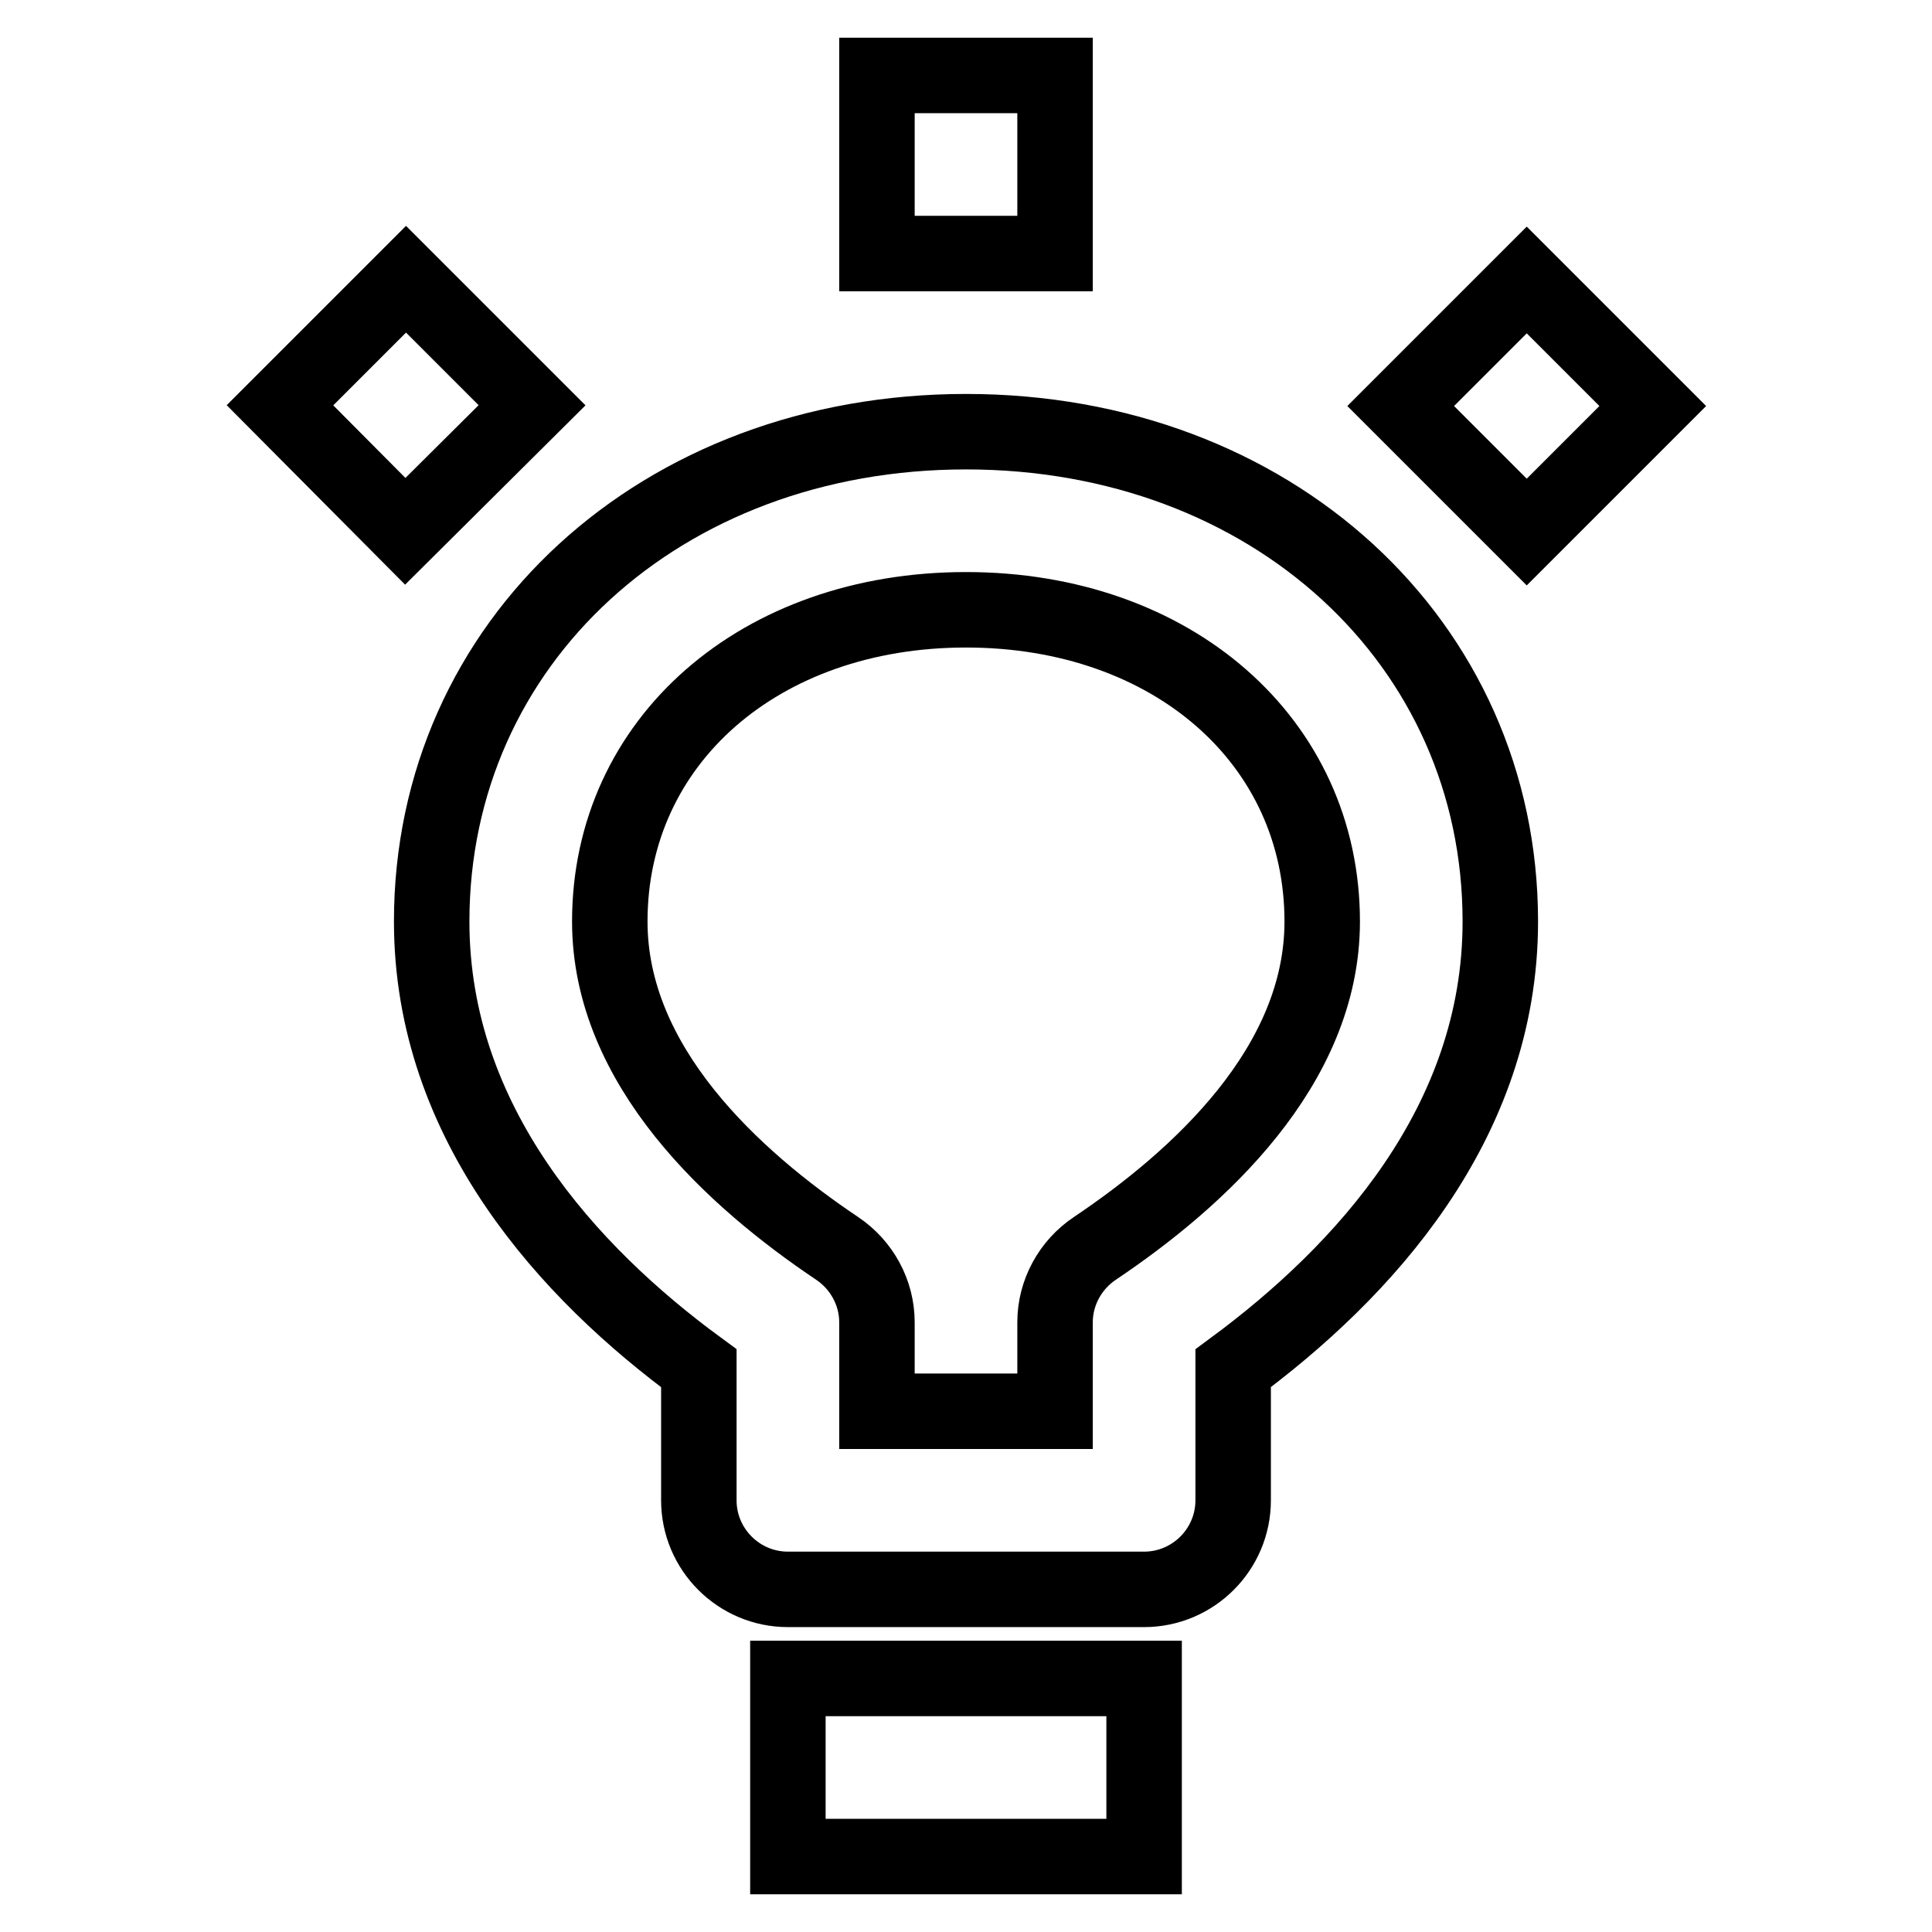
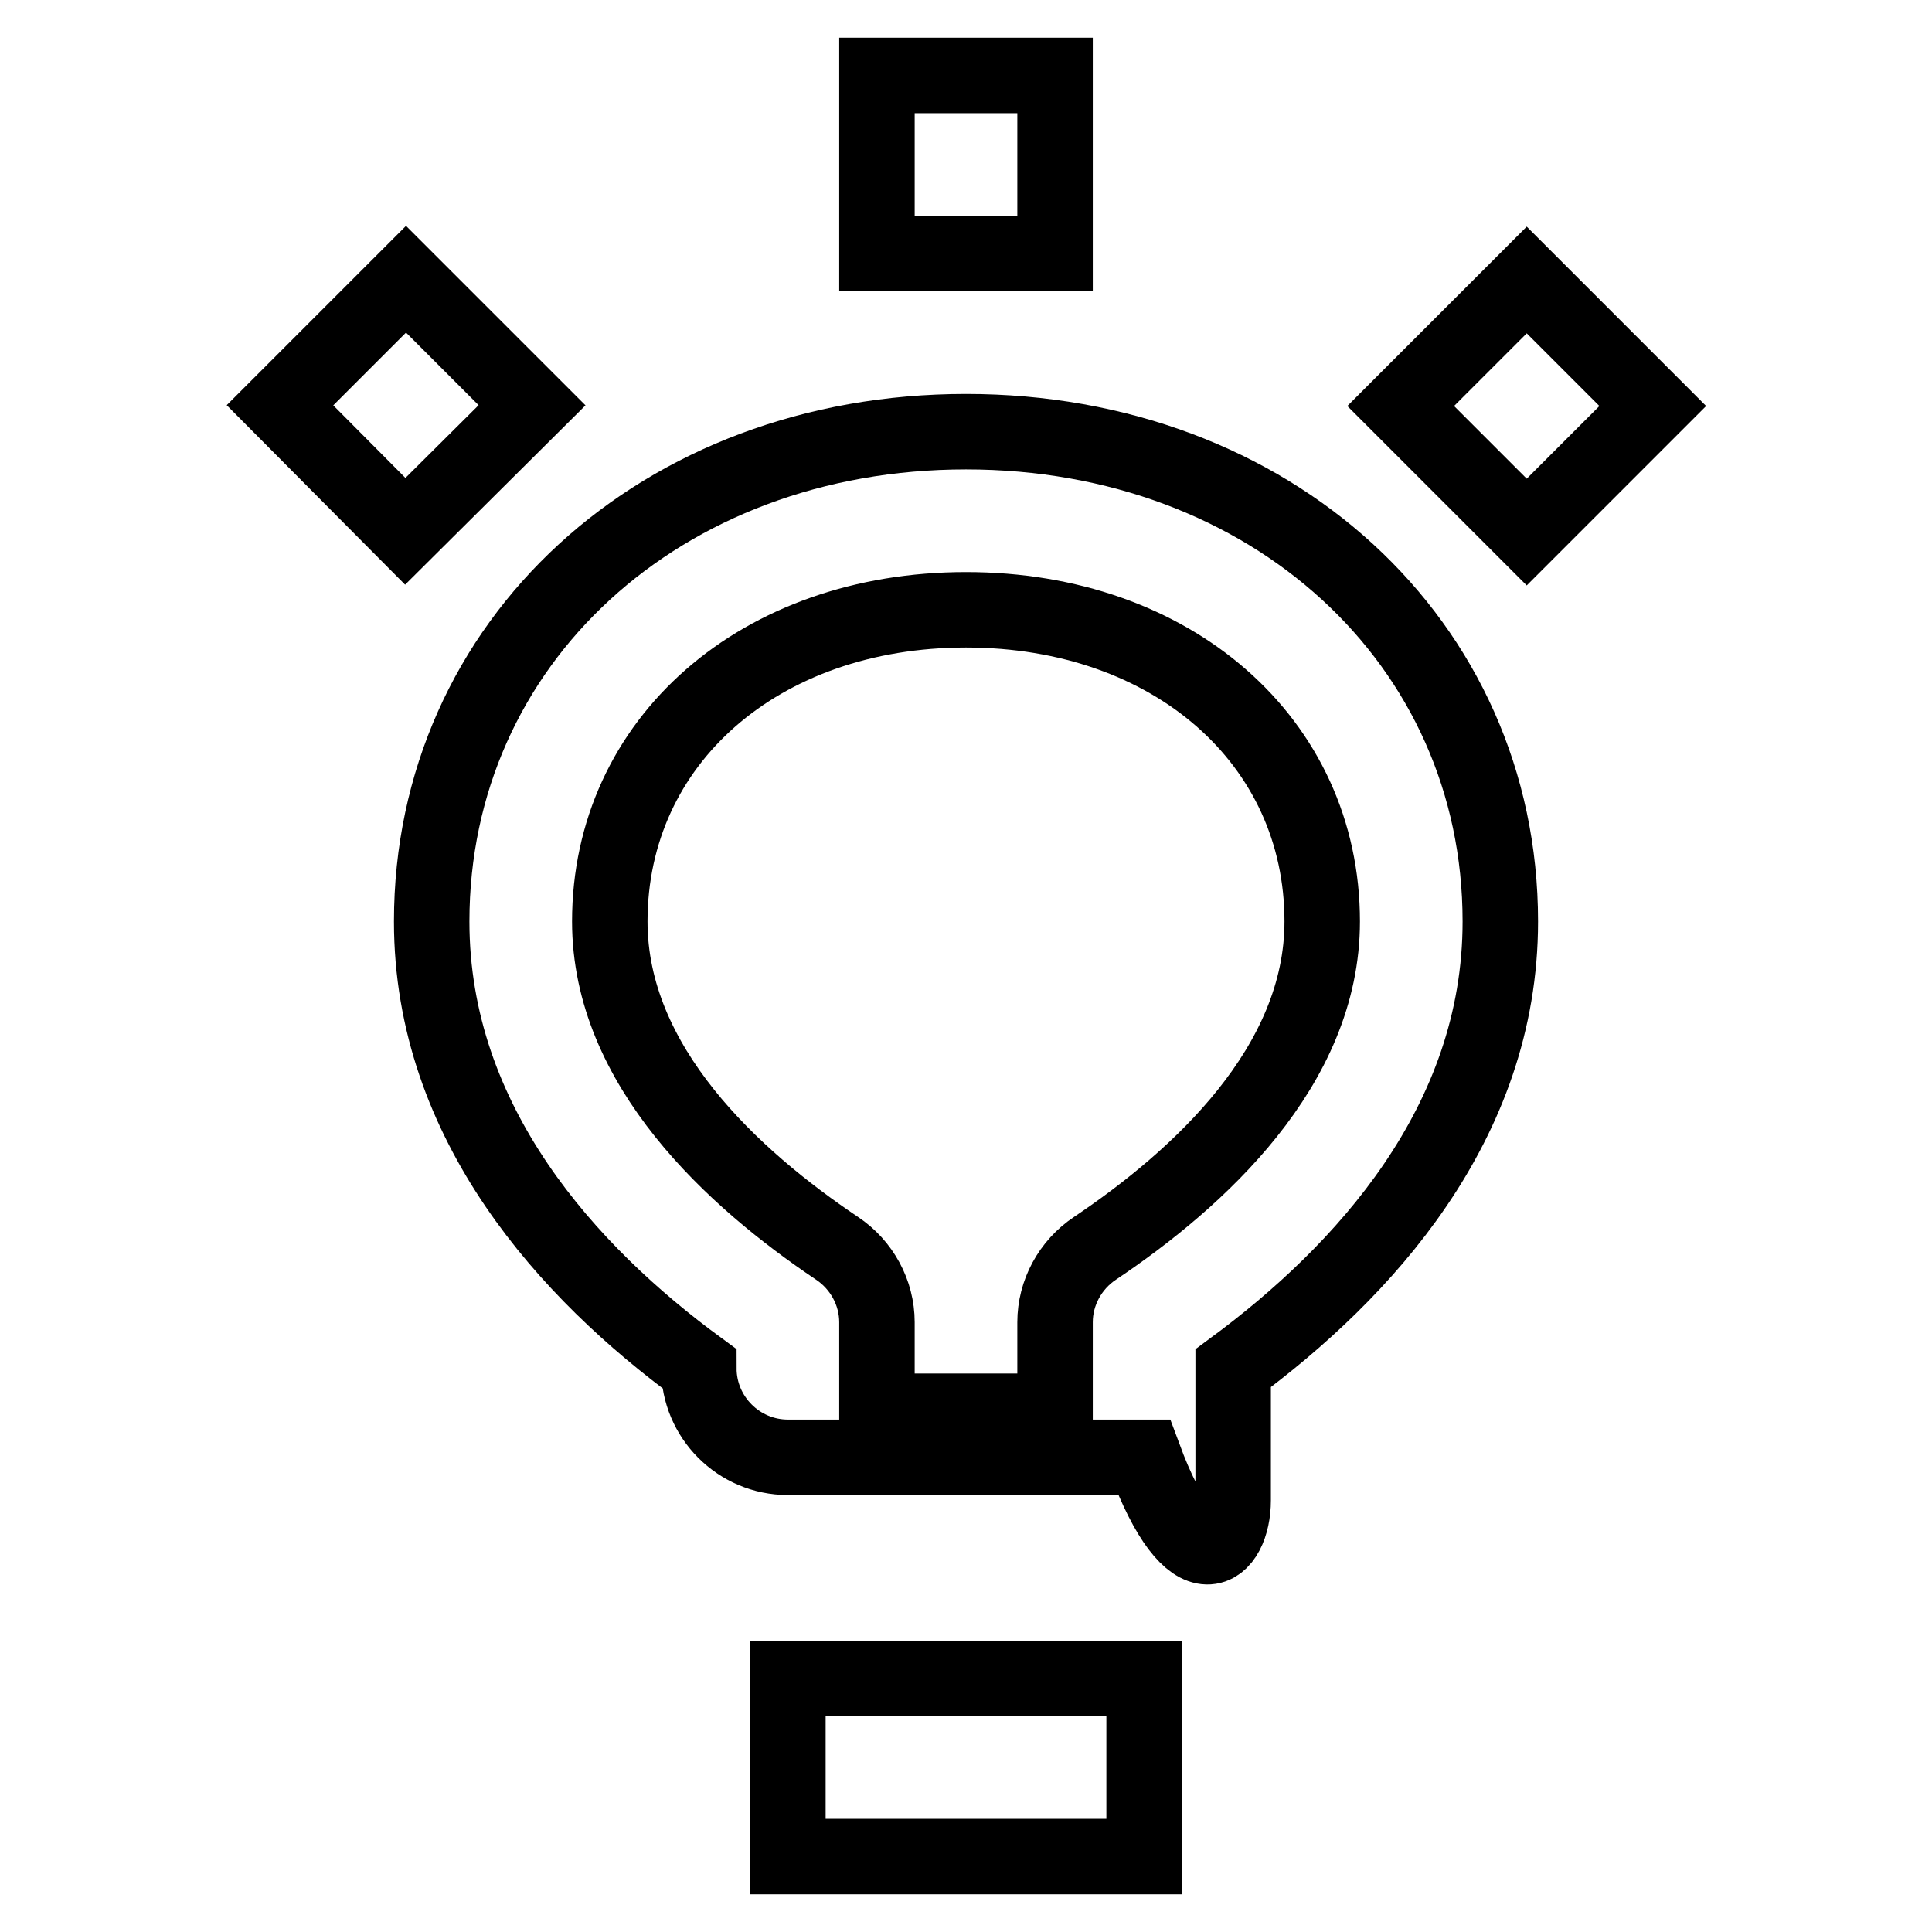
<svg xmlns="http://www.w3.org/2000/svg" version="1.1" x="0px" y="0px" viewBox="0 0 256 256" enable-background="new 0 0 256 256" xml:space="preserve">
  <g>
-     <path stroke-width="10" fill-opacity="0" stroke="#000000" d="M116.2,10h23.6v23.6h-23.6V10z M53.7,70.4L37.1,53.7l16.7-16.7l16.7,16.7L53.7,70.4z M202.3,37.1l16.7,16.7 l-16.7,16.7l-16.7-16.7L202.3,37.1z M163.4,198.8v-17.5c17.2-12.7,35.4-32.4,35.4-59.2c0-37-30.4-64.9-70.8-64.9 s-70.8,27.9-70.8,64.9c0,26.8,18.2,46.6,35.4,59.2v17.5c0,6.5,5.3,11.8,11.8,11.8l0,0h47.2C158.1,210.6,163.4,205.3,163.4,198.8 L163.4,198.8z M139.8,175.2V187h-23.6v-11.8c0-3.9-2-7.6-5.3-9.8c-13.7-9.2-30.1-24.1-30.1-43.3c0-23.9,19.9-41.3,47.2-41.3 c27.3,0,47.2,17.4,47.2,41.3c0,19.2-16.4,34.1-30.1,43.3C141.8,167.6,139.8,171.3,139.8,175.2z M104.4,222.4h47.2V246h-47.2V222.4z " />
+     <path stroke-width="10" fill-opacity="0" stroke="#000000" d="M116.2,10h23.6v23.6h-23.6V10z M53.7,70.4L37.1,53.7l16.7-16.7l16.7,16.7L53.7,70.4z M202.3,37.1l16.7,16.7 l-16.7,16.7l-16.7-16.7L202.3,37.1z M163.4,198.8v-17.5c17.2-12.7,35.4-32.4,35.4-59.2c0-37-30.4-64.9-70.8-64.9 s-70.8,27.9-70.8,64.9c0,26.8,18.2,46.6,35.4,59.2c0,6.5,5.3,11.8,11.8,11.8l0,0h47.2C158.1,210.6,163.4,205.3,163.4,198.8 L163.4,198.8z M139.8,175.2V187h-23.6v-11.8c0-3.9-2-7.6-5.3-9.8c-13.7-9.2-30.1-24.1-30.1-43.3c0-23.9,19.9-41.3,47.2-41.3 c27.3,0,47.2,17.4,47.2,41.3c0,19.2-16.4,34.1-30.1,43.3C141.8,167.6,139.8,171.3,139.8,175.2z M104.4,222.4h47.2V246h-47.2V222.4z " />
  </g>
</svg>